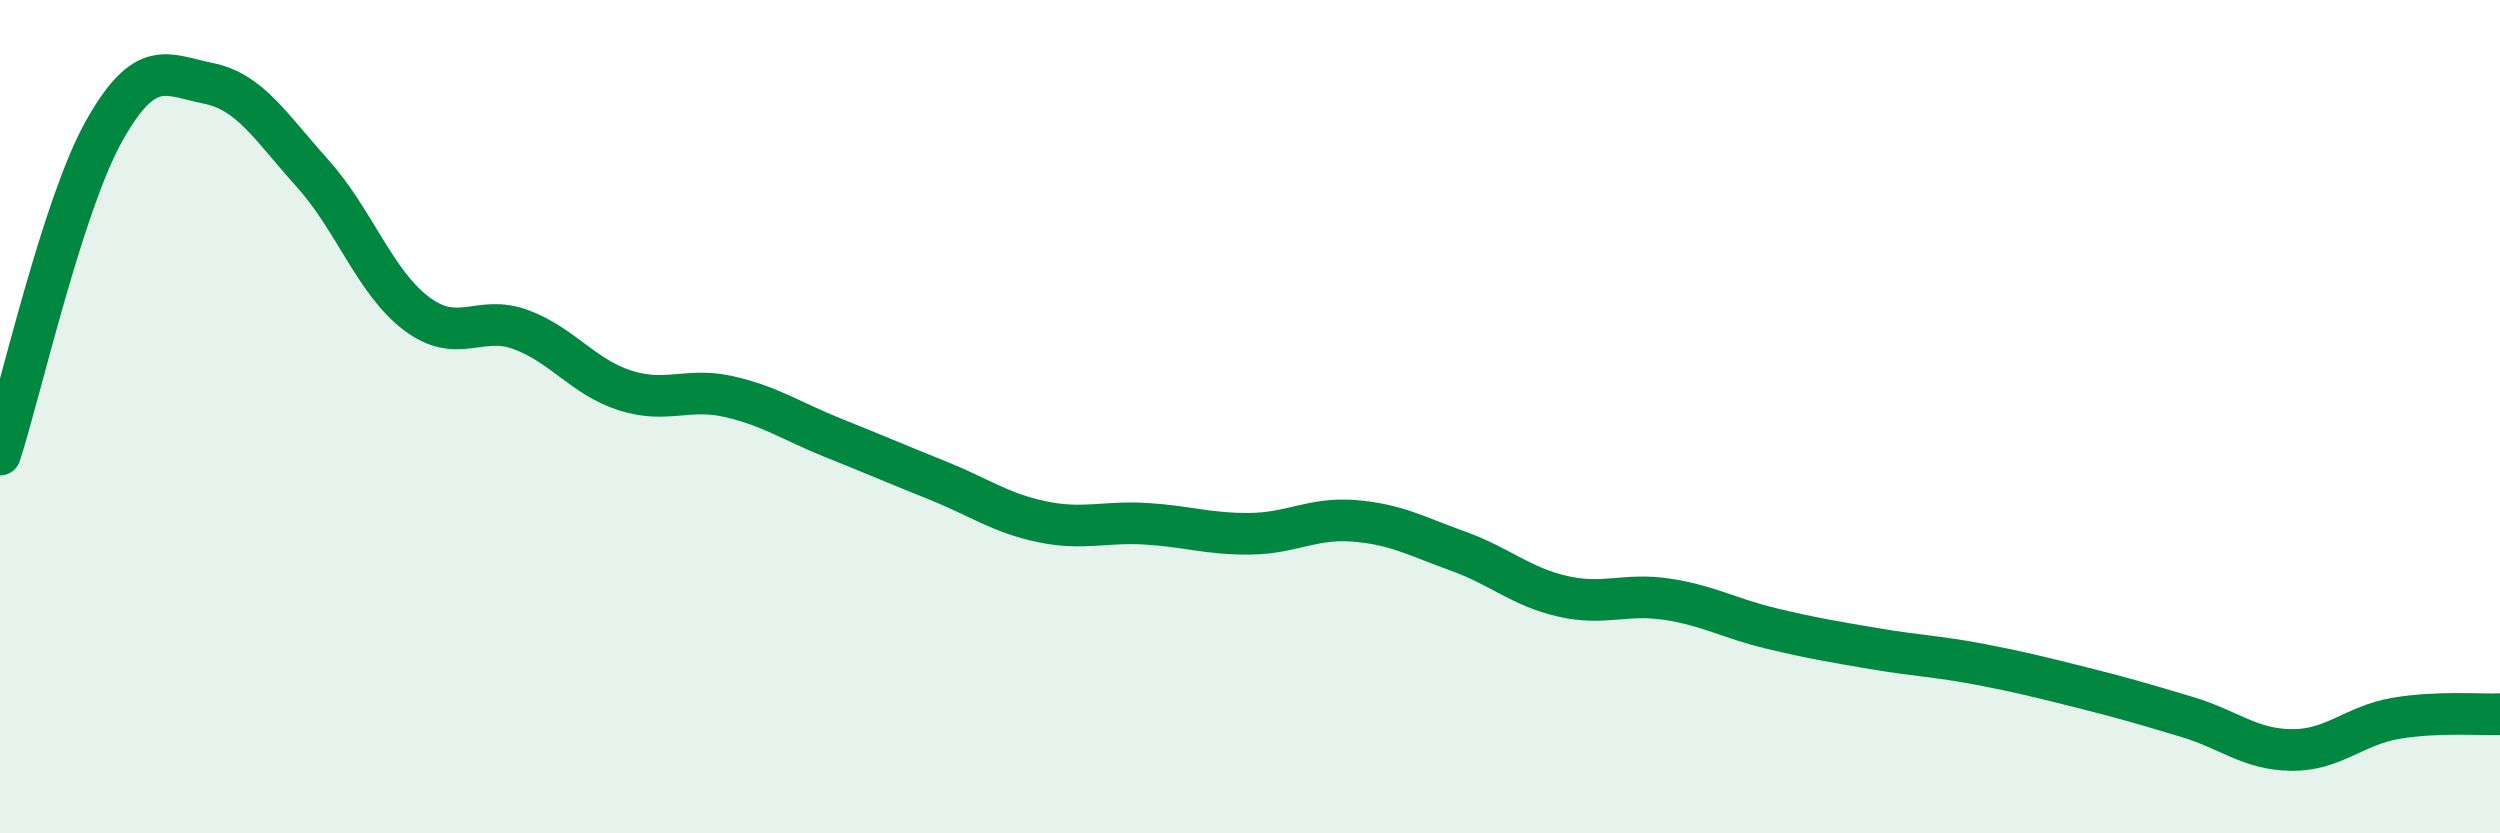
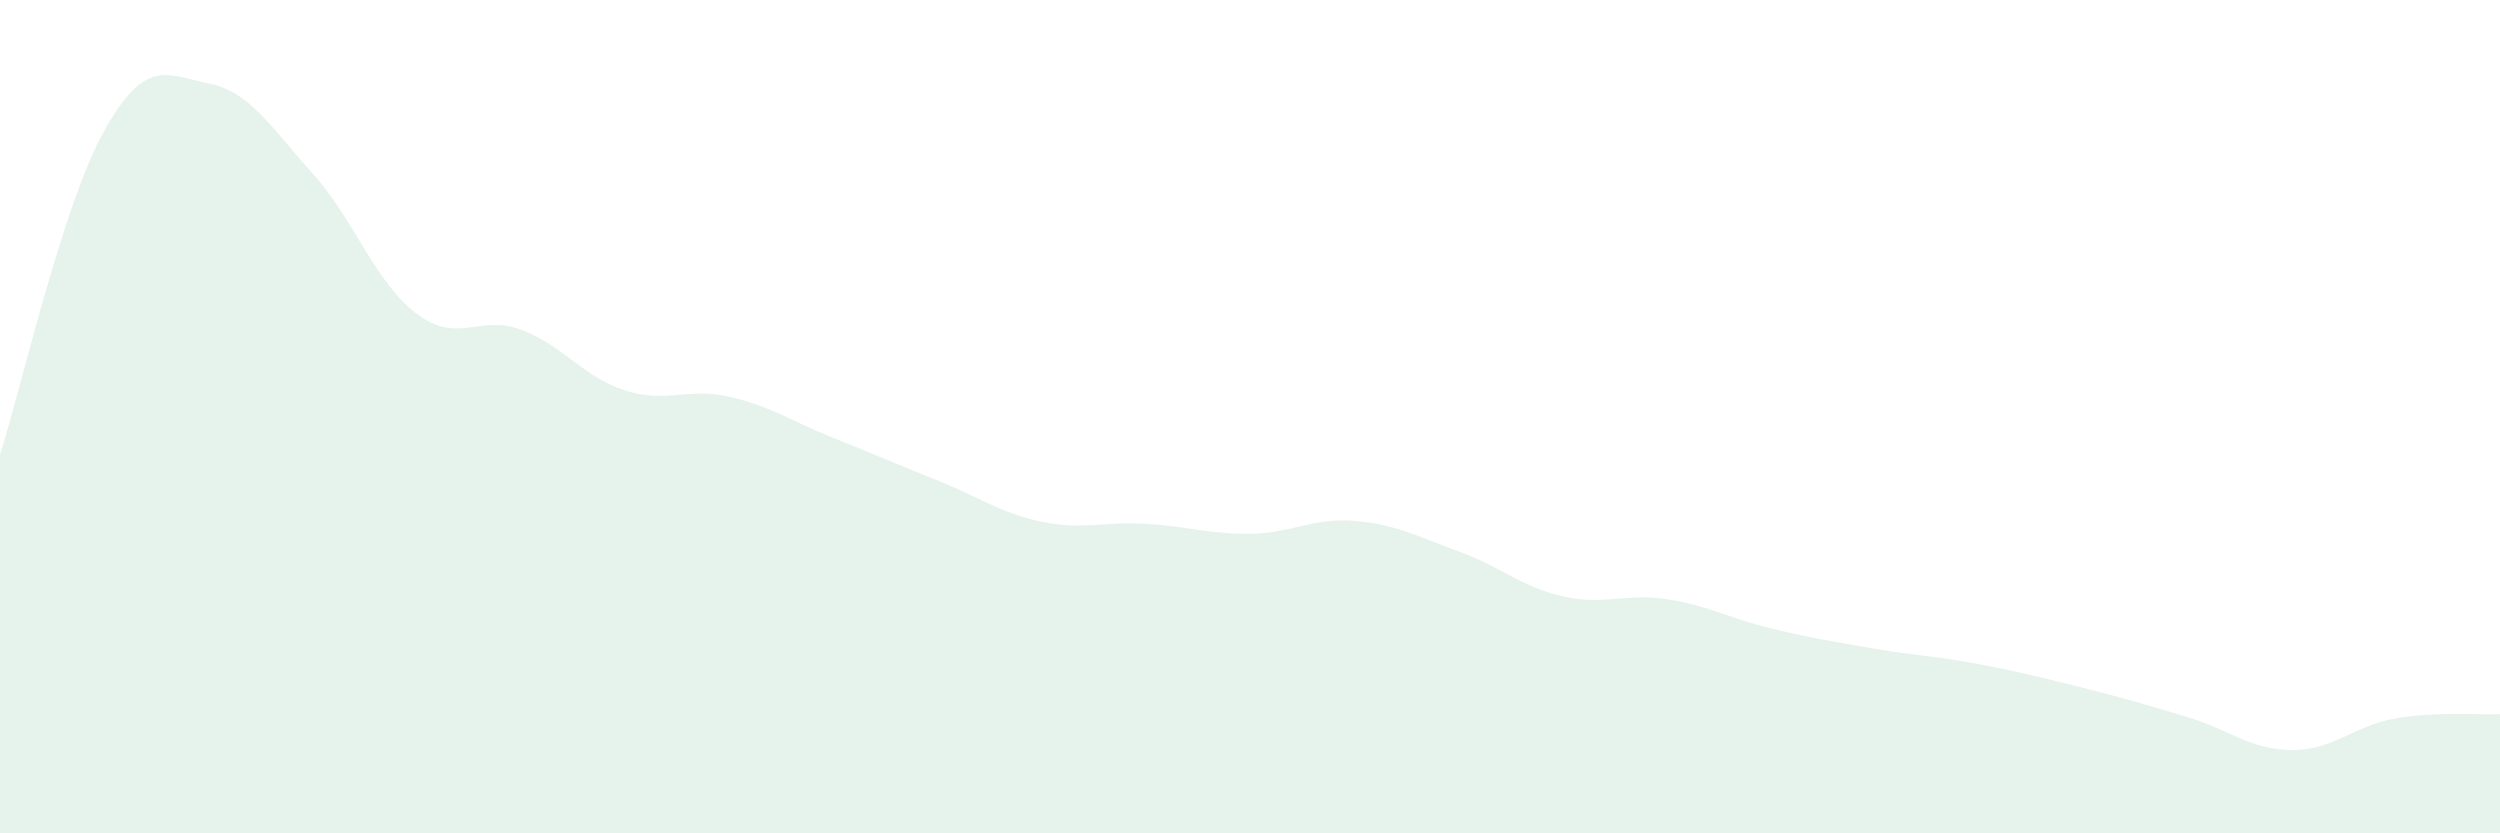
<svg xmlns="http://www.w3.org/2000/svg" width="60" height="20" viewBox="0 0 60 20">
  <path d="M 0,10.91 C 0.5,9.36 1.5,4.92 2.5,3.14 C 3.5,1.36 4,1.8 5,2 C 6,2.2 6.5,3.05 7.5,4.16 C 8.5,5.27 9,6.78 10,7.53 C 11,8.28 11.5,7.54 12.5,7.91 C 13.5,8.28 14,9.05 15,9.37 C 16,9.69 16.5,9.29 17.5,9.52 C 18.5,9.75 19,10.11 20,10.51 C 21,10.91 21.5,11.13 22.5,11.53 C 23.5,11.93 24,12.31 25,12.52 C 26,12.73 26.5,12.51 27.5,12.57 C 28.5,12.63 29,12.82 30,12.81 C 31,12.8 31.5,12.42 32.5,12.5 C 33.5,12.58 34,12.87 35,13.23 C 36,13.59 36.5,14.08 37.5,14.31 C 38.5,14.54 39,14.23 40,14.38 C 41,14.53 41.5,14.84 42.5,15.08 C 43.5,15.32 44,15.4 45,15.57 C 46,15.74 46.5,15.75 47.5,15.94 C 48.5,16.13 49,16.26 50,16.51 C 51,16.76 51.5,16.91 52.5,17.21 C 53.5,17.51 54,17.99 55,18 C 56,18.01 56.5,17.41 57.5,17.24 C 58.5,17.07 59.5,17.16 60,17.14L60 20L0 20Z" fill="#008740" opacity="0.1" stroke-linecap="round" stroke-linejoin="round" />
-   <path d="M 0,10.91 C 0.5,9.36 1.5,4.92 2.5,3.14 C 3.5,1.36 4,1.8 5,2 C 6,2.2 6.5,3.05 7.5,4.16 C 8.5,5.27 9,6.78 10,7.53 C 11,8.28 11.5,7.54 12.5,7.91 C 13.5,8.28 14,9.05 15,9.37 C 16,9.69 16.5,9.29 17.5,9.52 C 18.5,9.75 19,10.11 20,10.51 C 21,10.91 21.5,11.13 22.5,11.53 C 23.5,11.93 24,12.31 25,12.52 C 26,12.73 26.5,12.51 27.5,12.57 C 28.5,12.63 29,12.82 30,12.81 C 31,12.8 31.5,12.42 32.5,12.5 C 33.5,12.58 34,12.87 35,13.23 C 36,13.59 36.5,14.08 37.5,14.31 C 38.5,14.54 39,14.23 40,14.38 C 41,14.53 41.5,14.84 42.5,15.08 C 43.5,15.32 44,15.4 45,15.57 C 46,15.74 46.5,15.75 47.5,15.94 C 48.5,16.13 49,16.26 50,16.51 C 51,16.76 51.5,16.91 52.5,17.21 C 53.5,17.51 54,17.99 55,18 C 56,18.01 56.5,17.41 57.5,17.24 C 58.5,17.07 59.5,17.16 60,17.14" stroke="#008740" stroke-width="1" fill="none" stroke-linecap="round" stroke-linejoin="round" />
</svg>